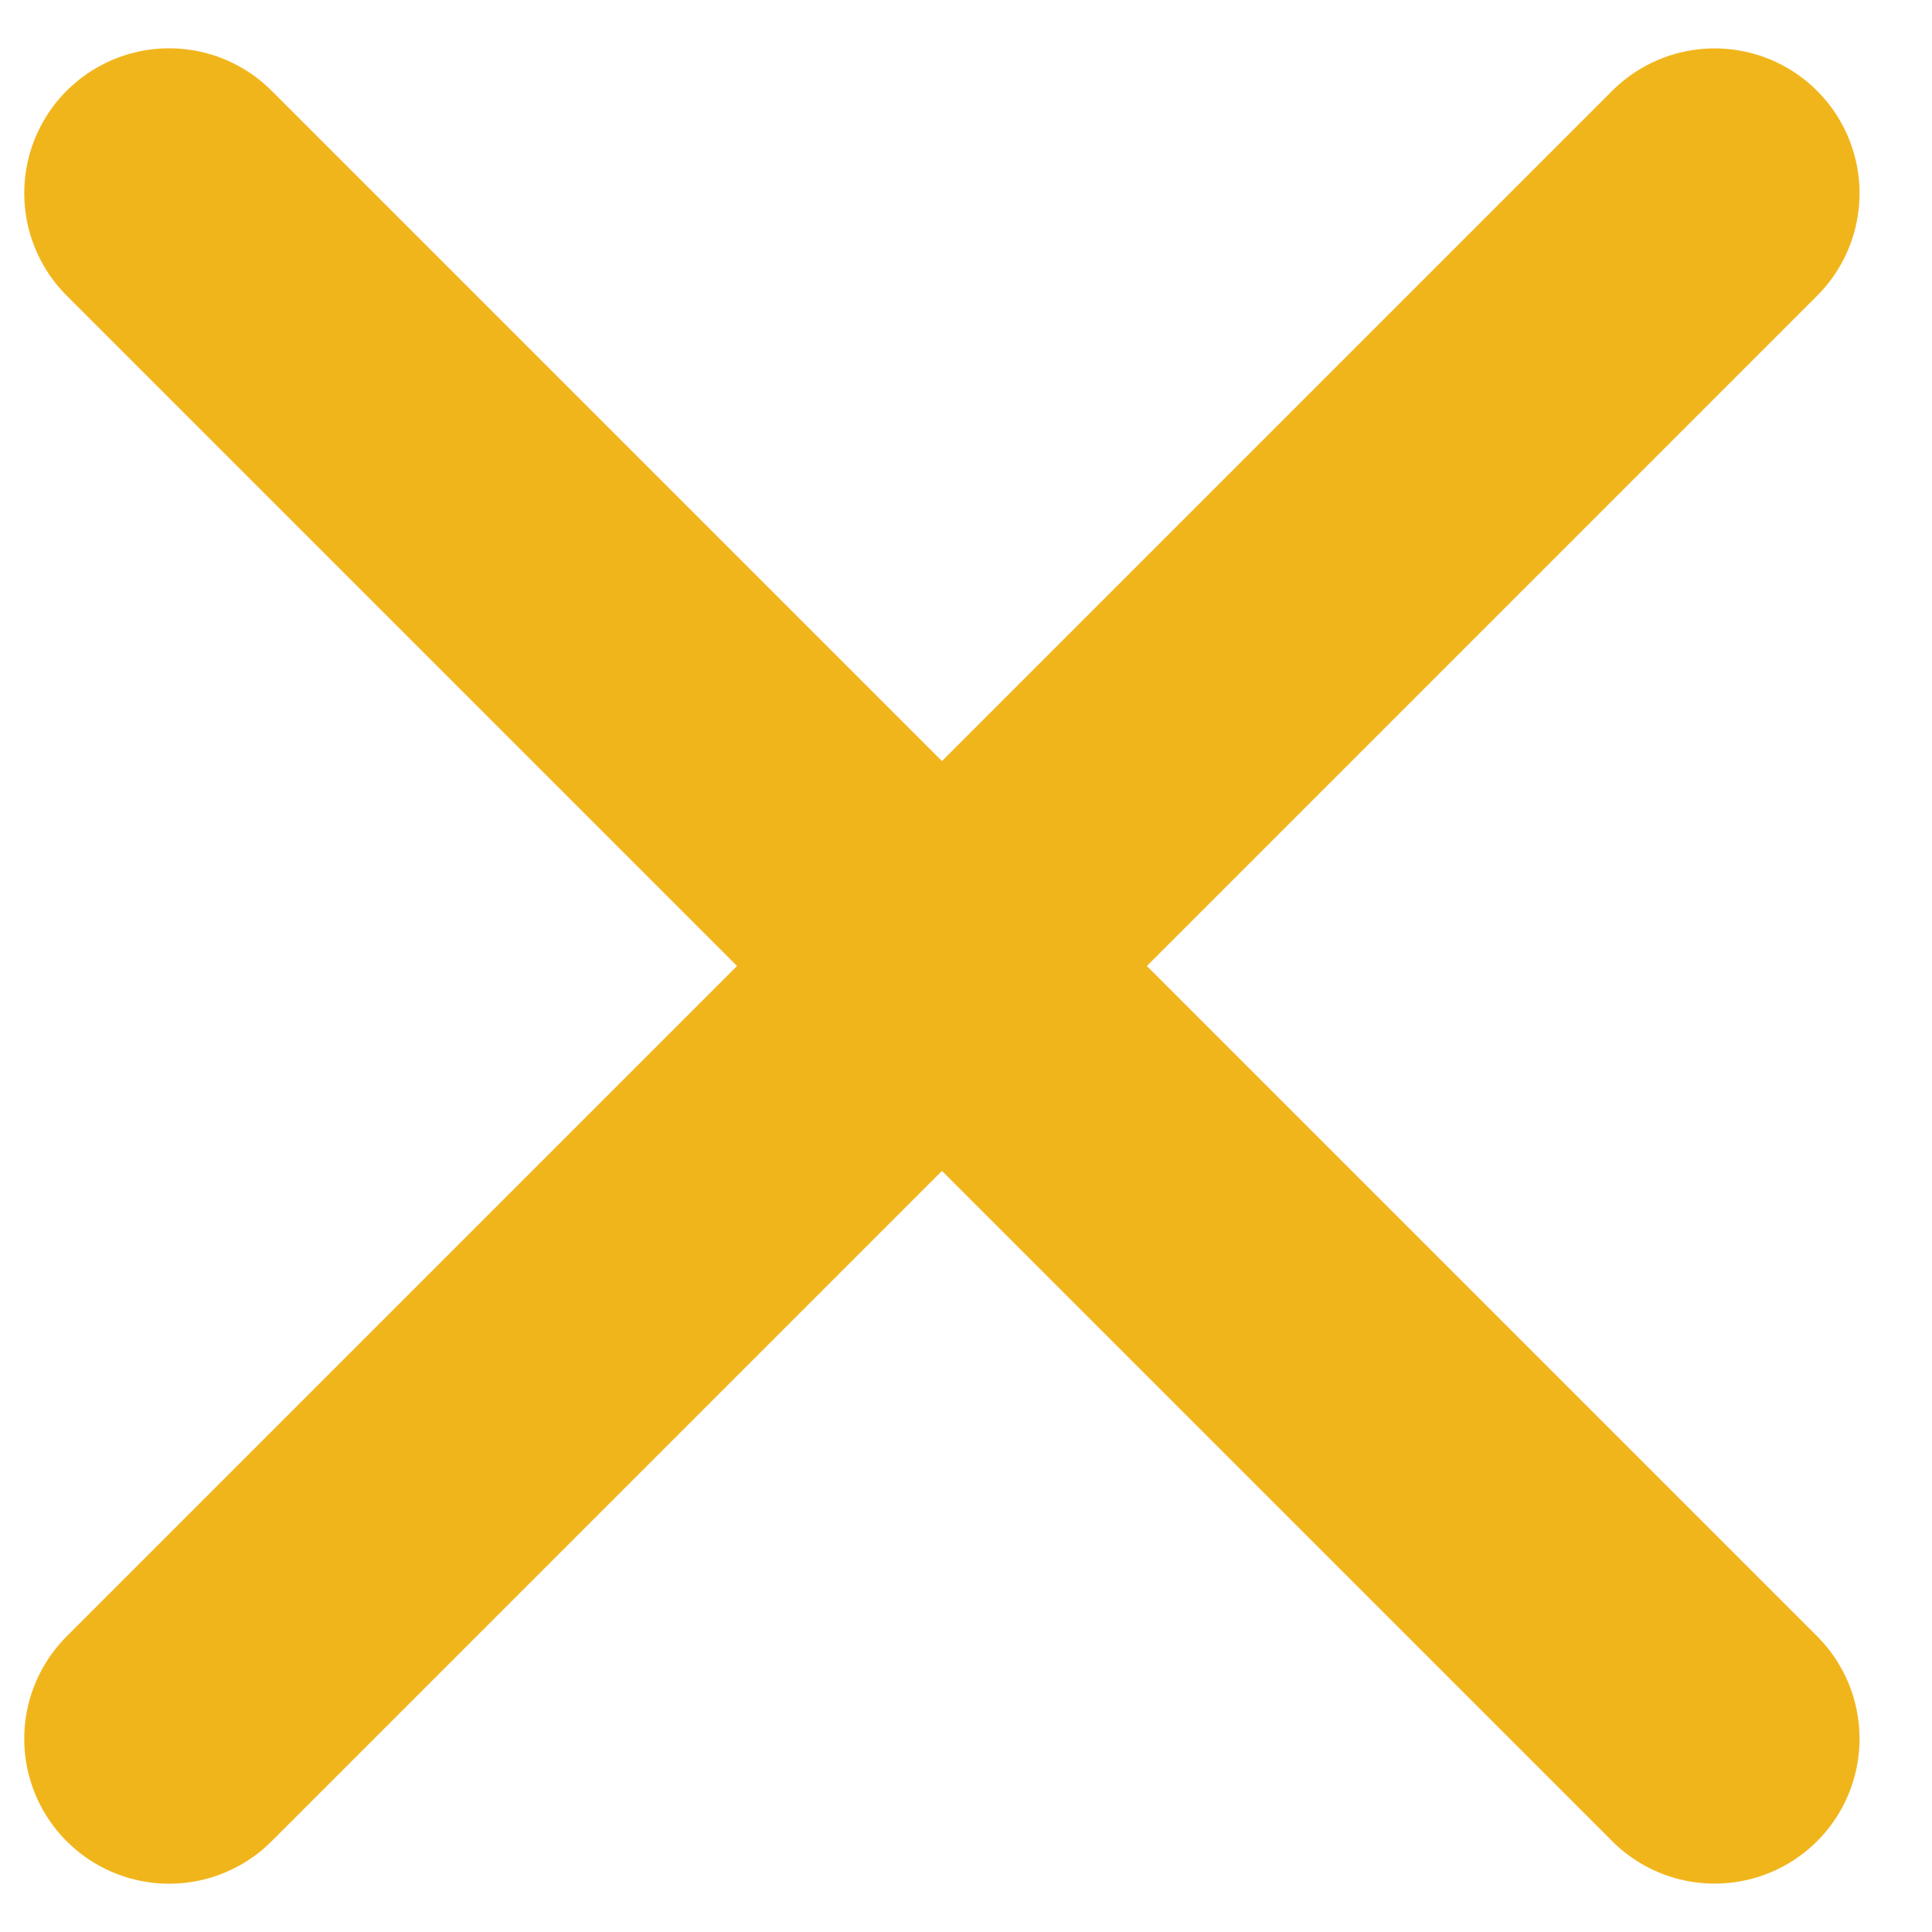
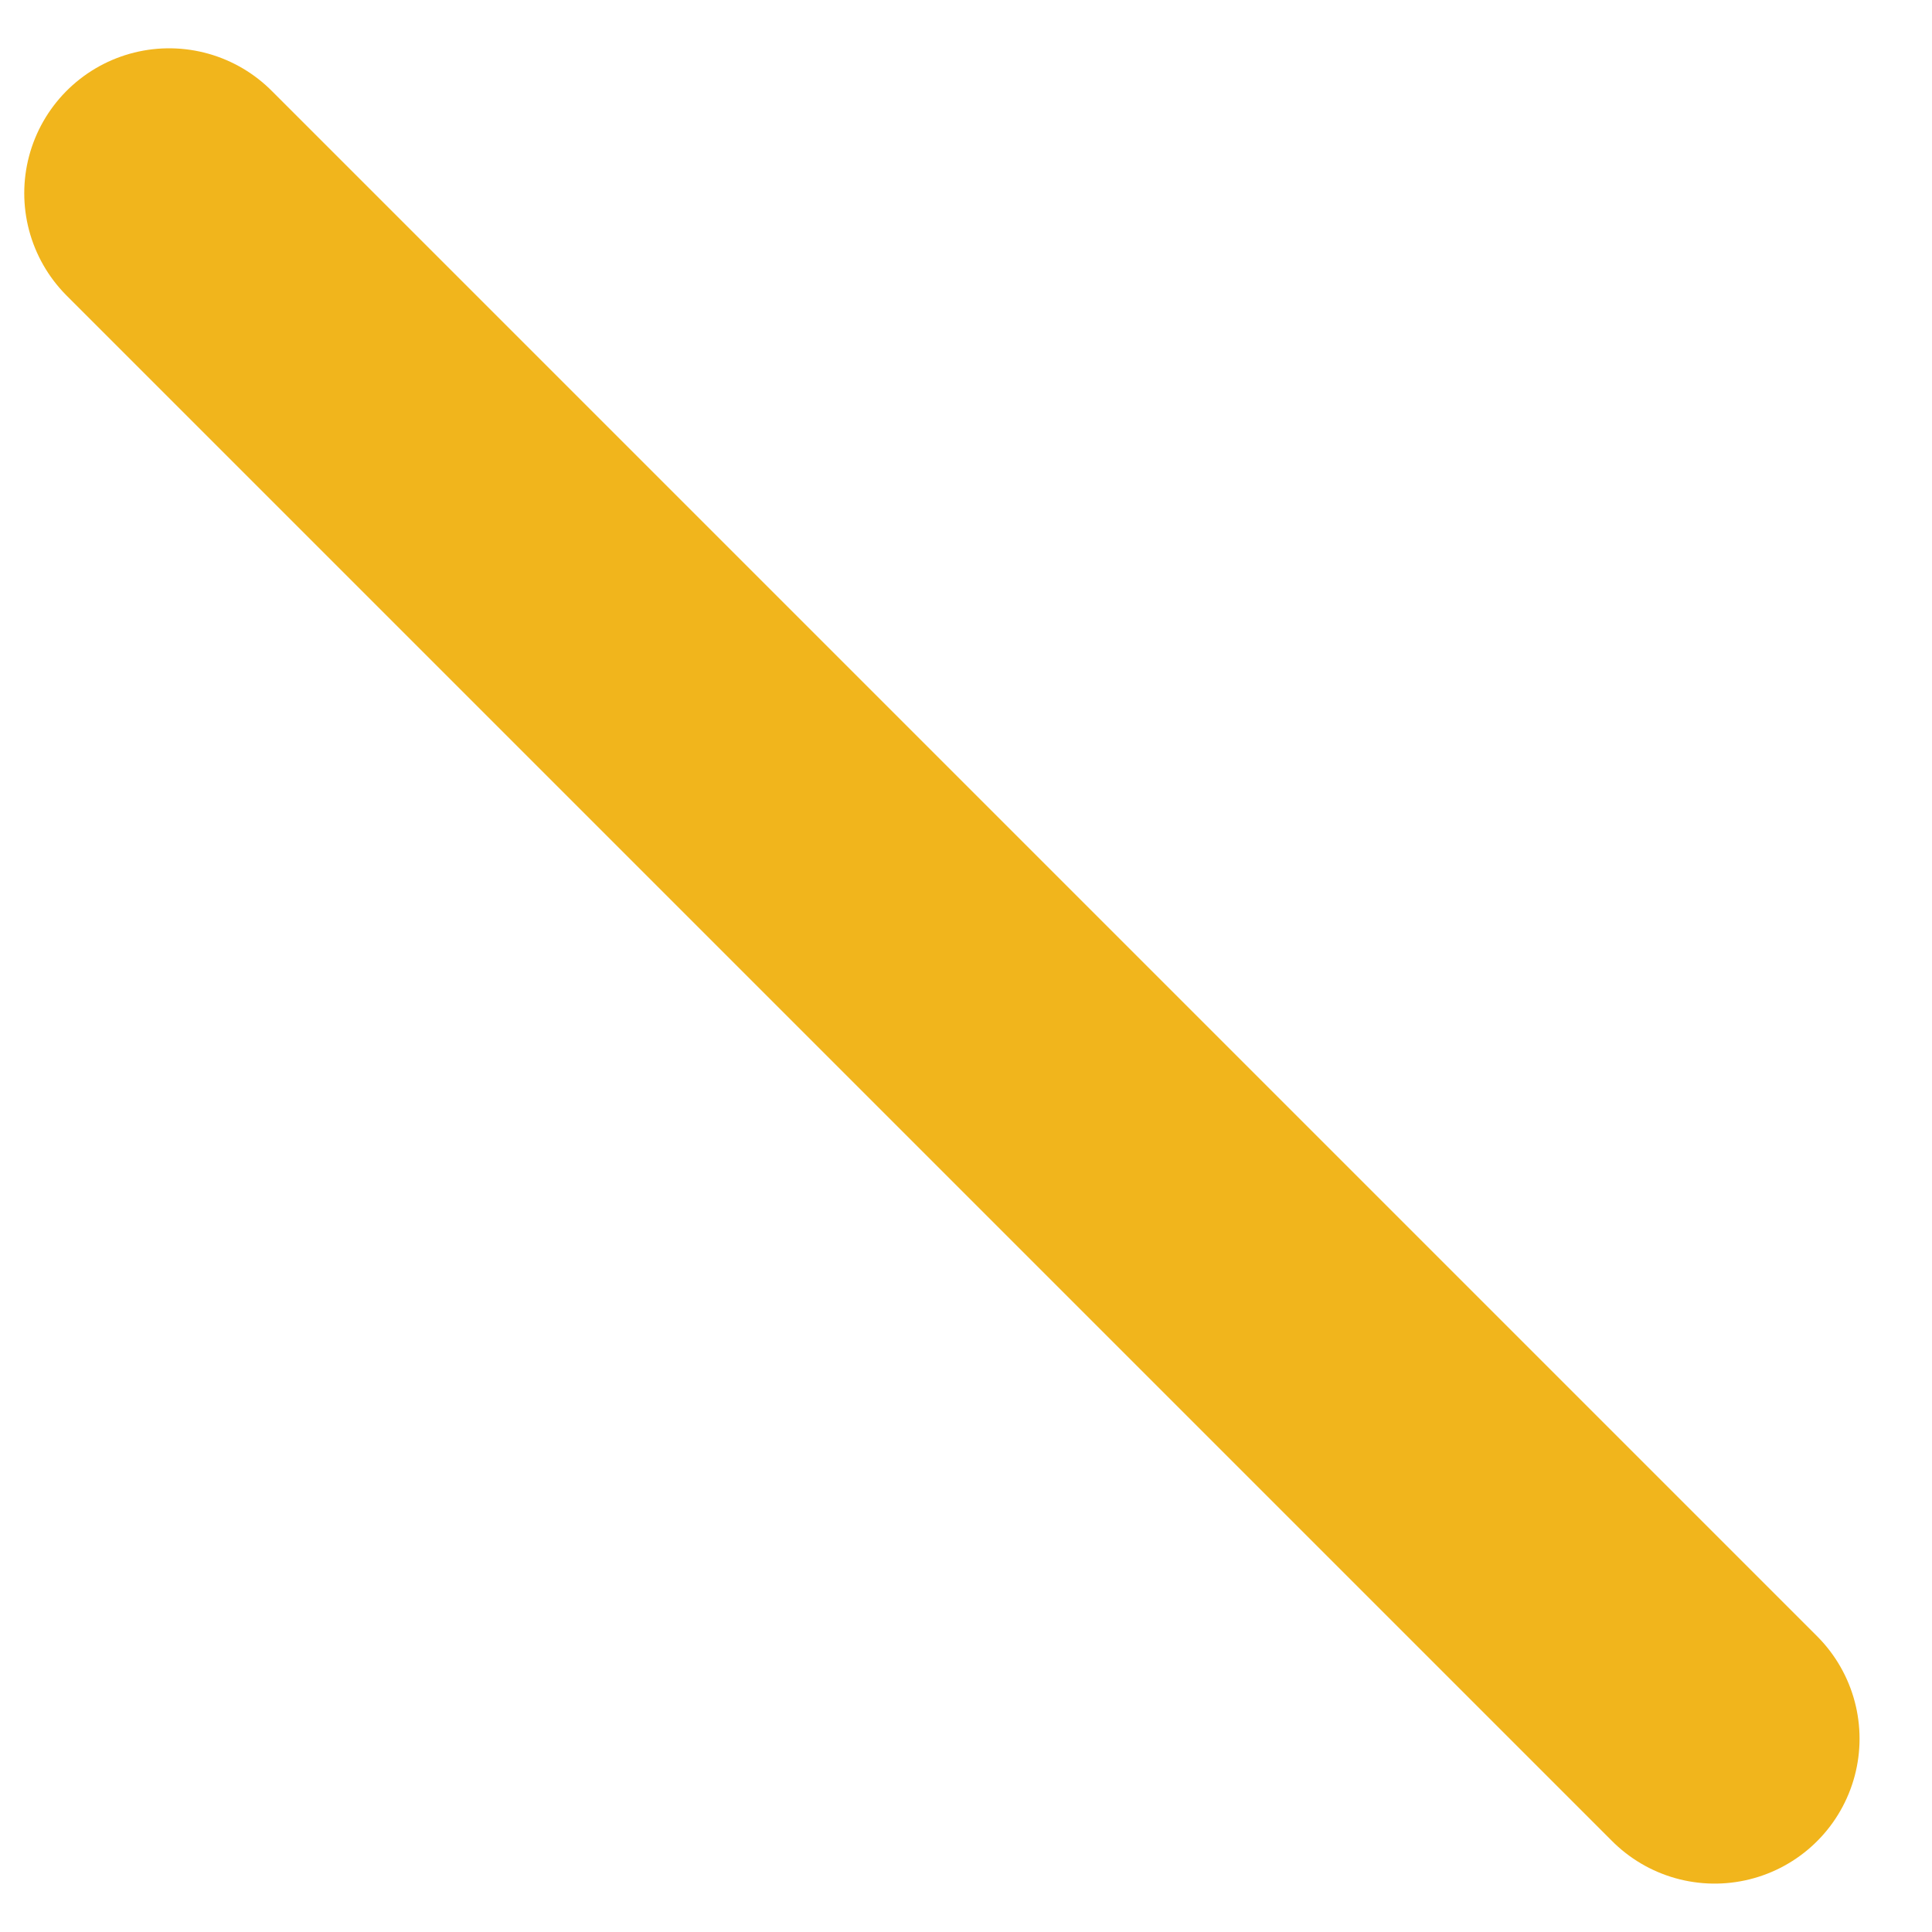
<svg xmlns="http://www.w3.org/2000/svg" width="20" height="20" viewBox="0 0 20 20" fill="none">
-   <path d="M1.751 18L17.75 2.001" stroke="#F1B51C" stroke-width="3" stroke-linecap="round" />
  <path d="M1.751 2L17.75 17.999" stroke="#F1B51C" stroke-width="3" stroke-linecap="round" />
</svg>